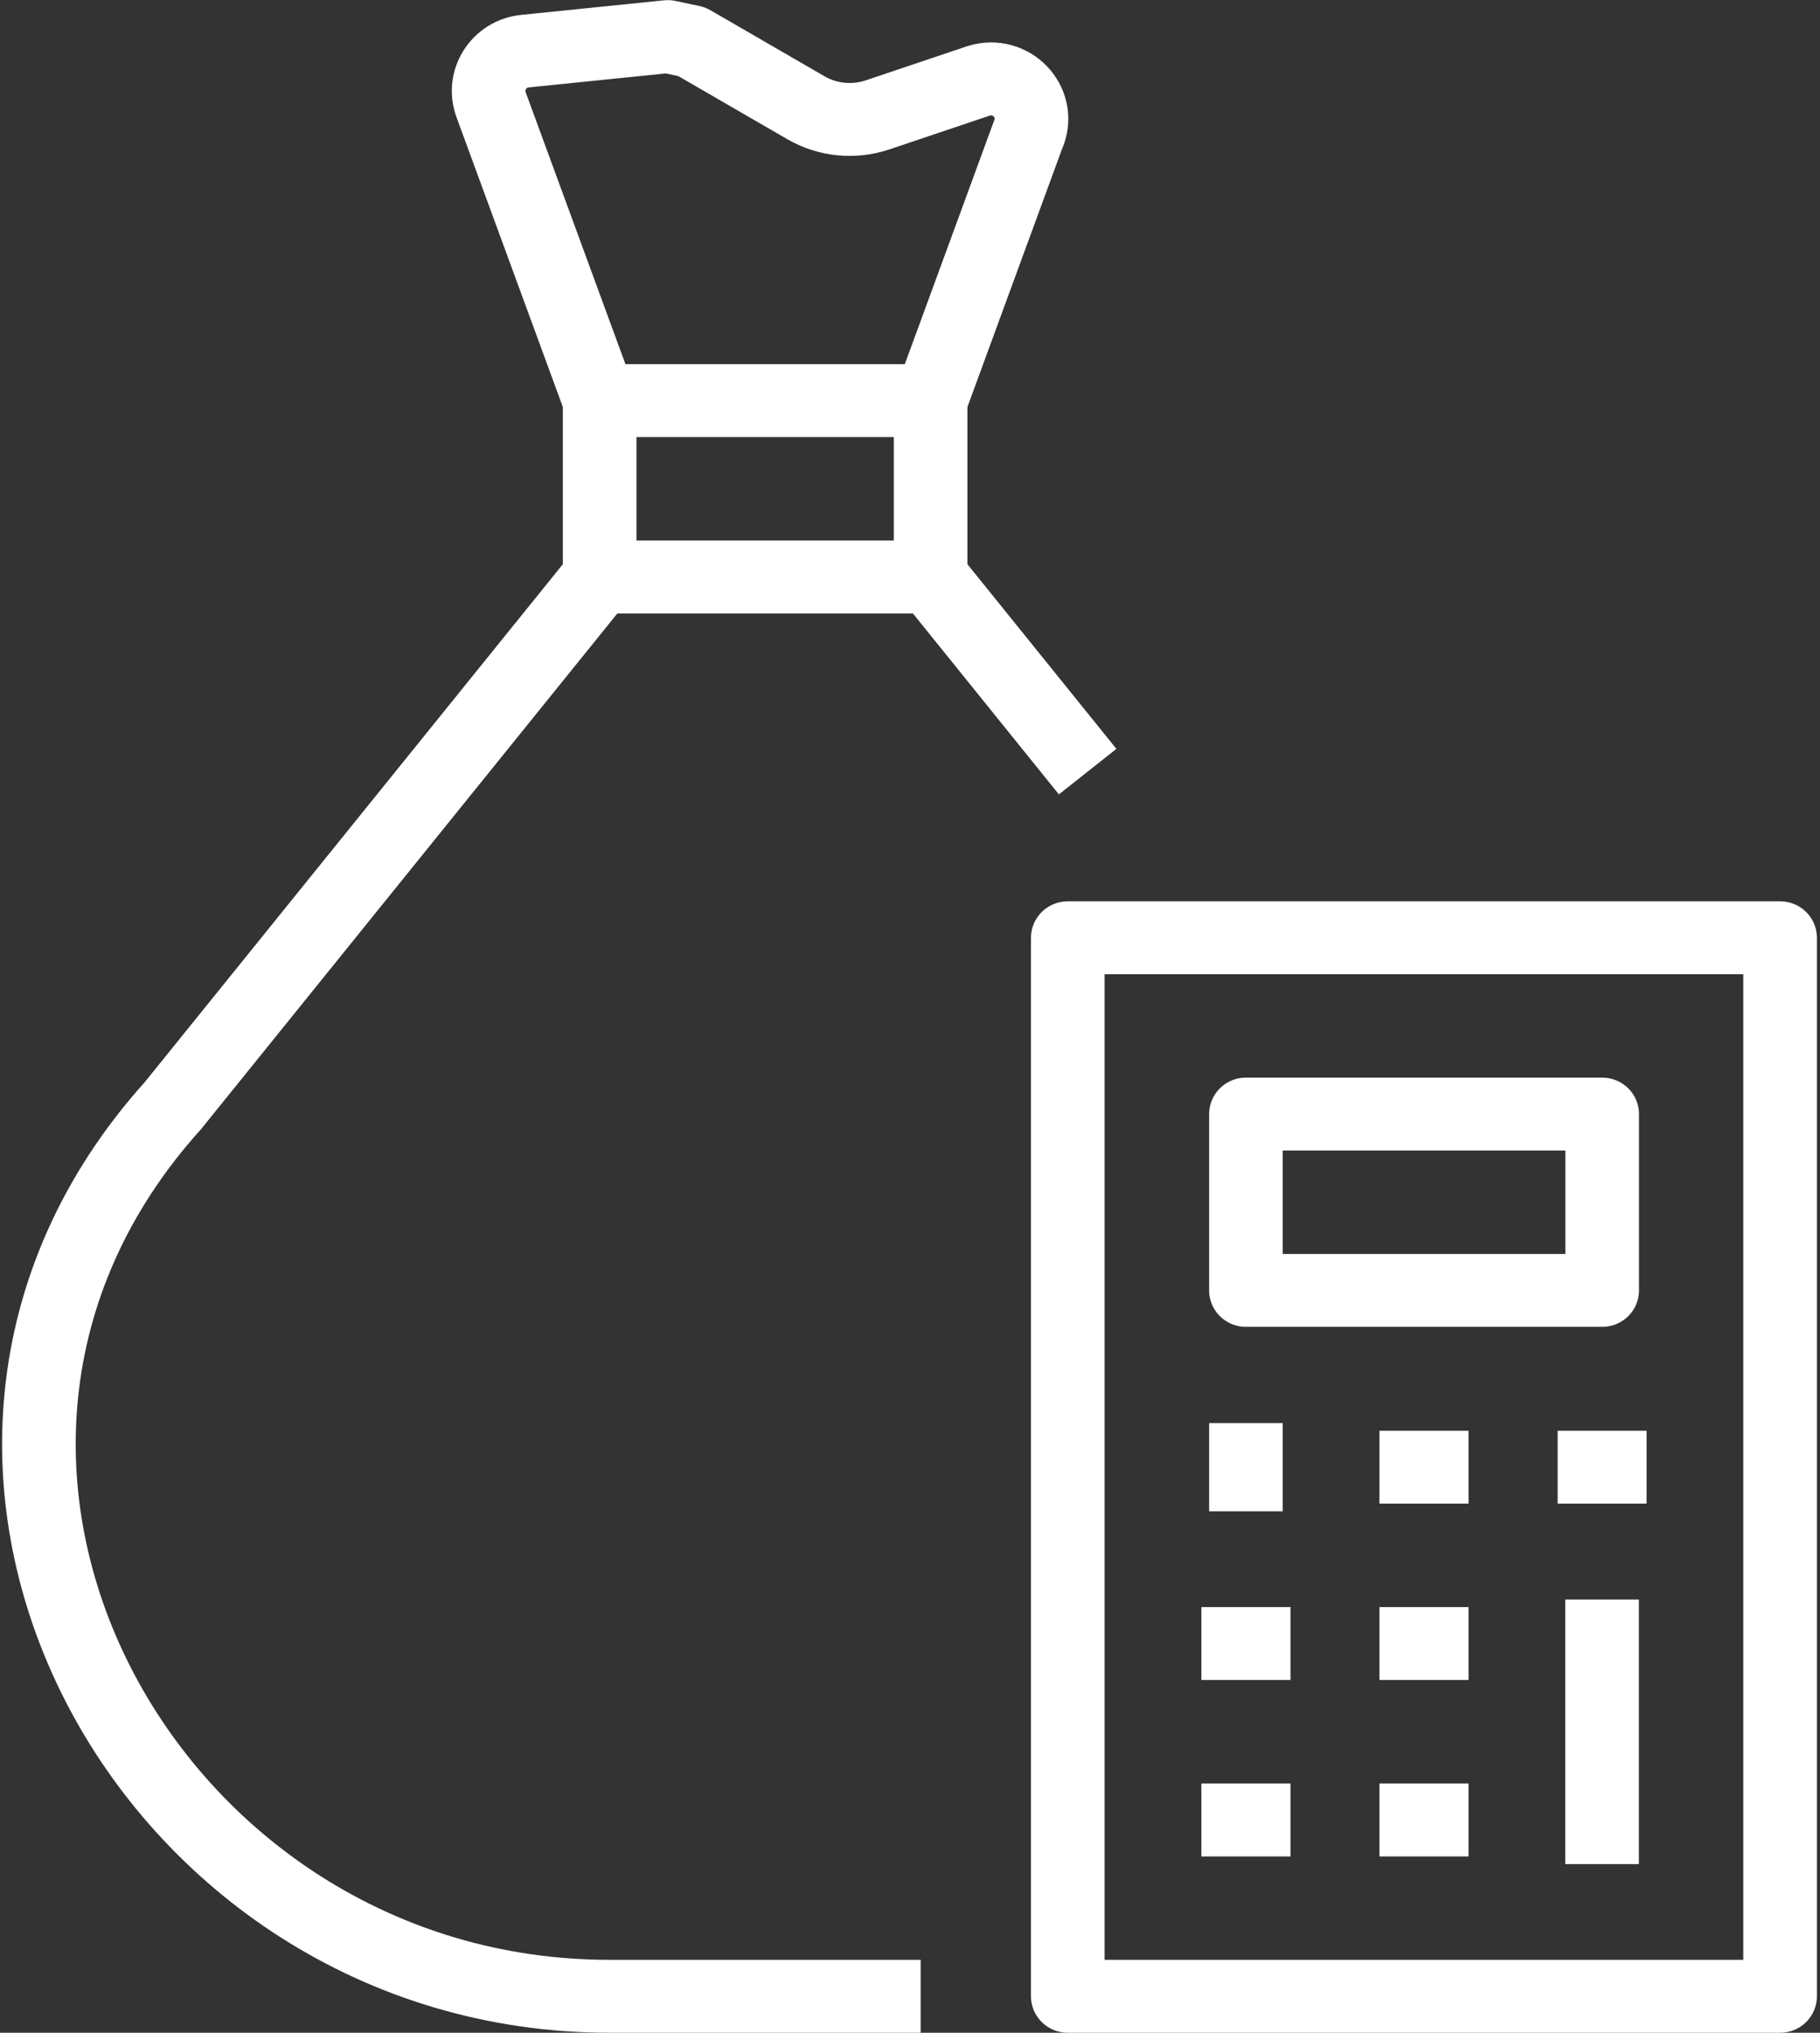
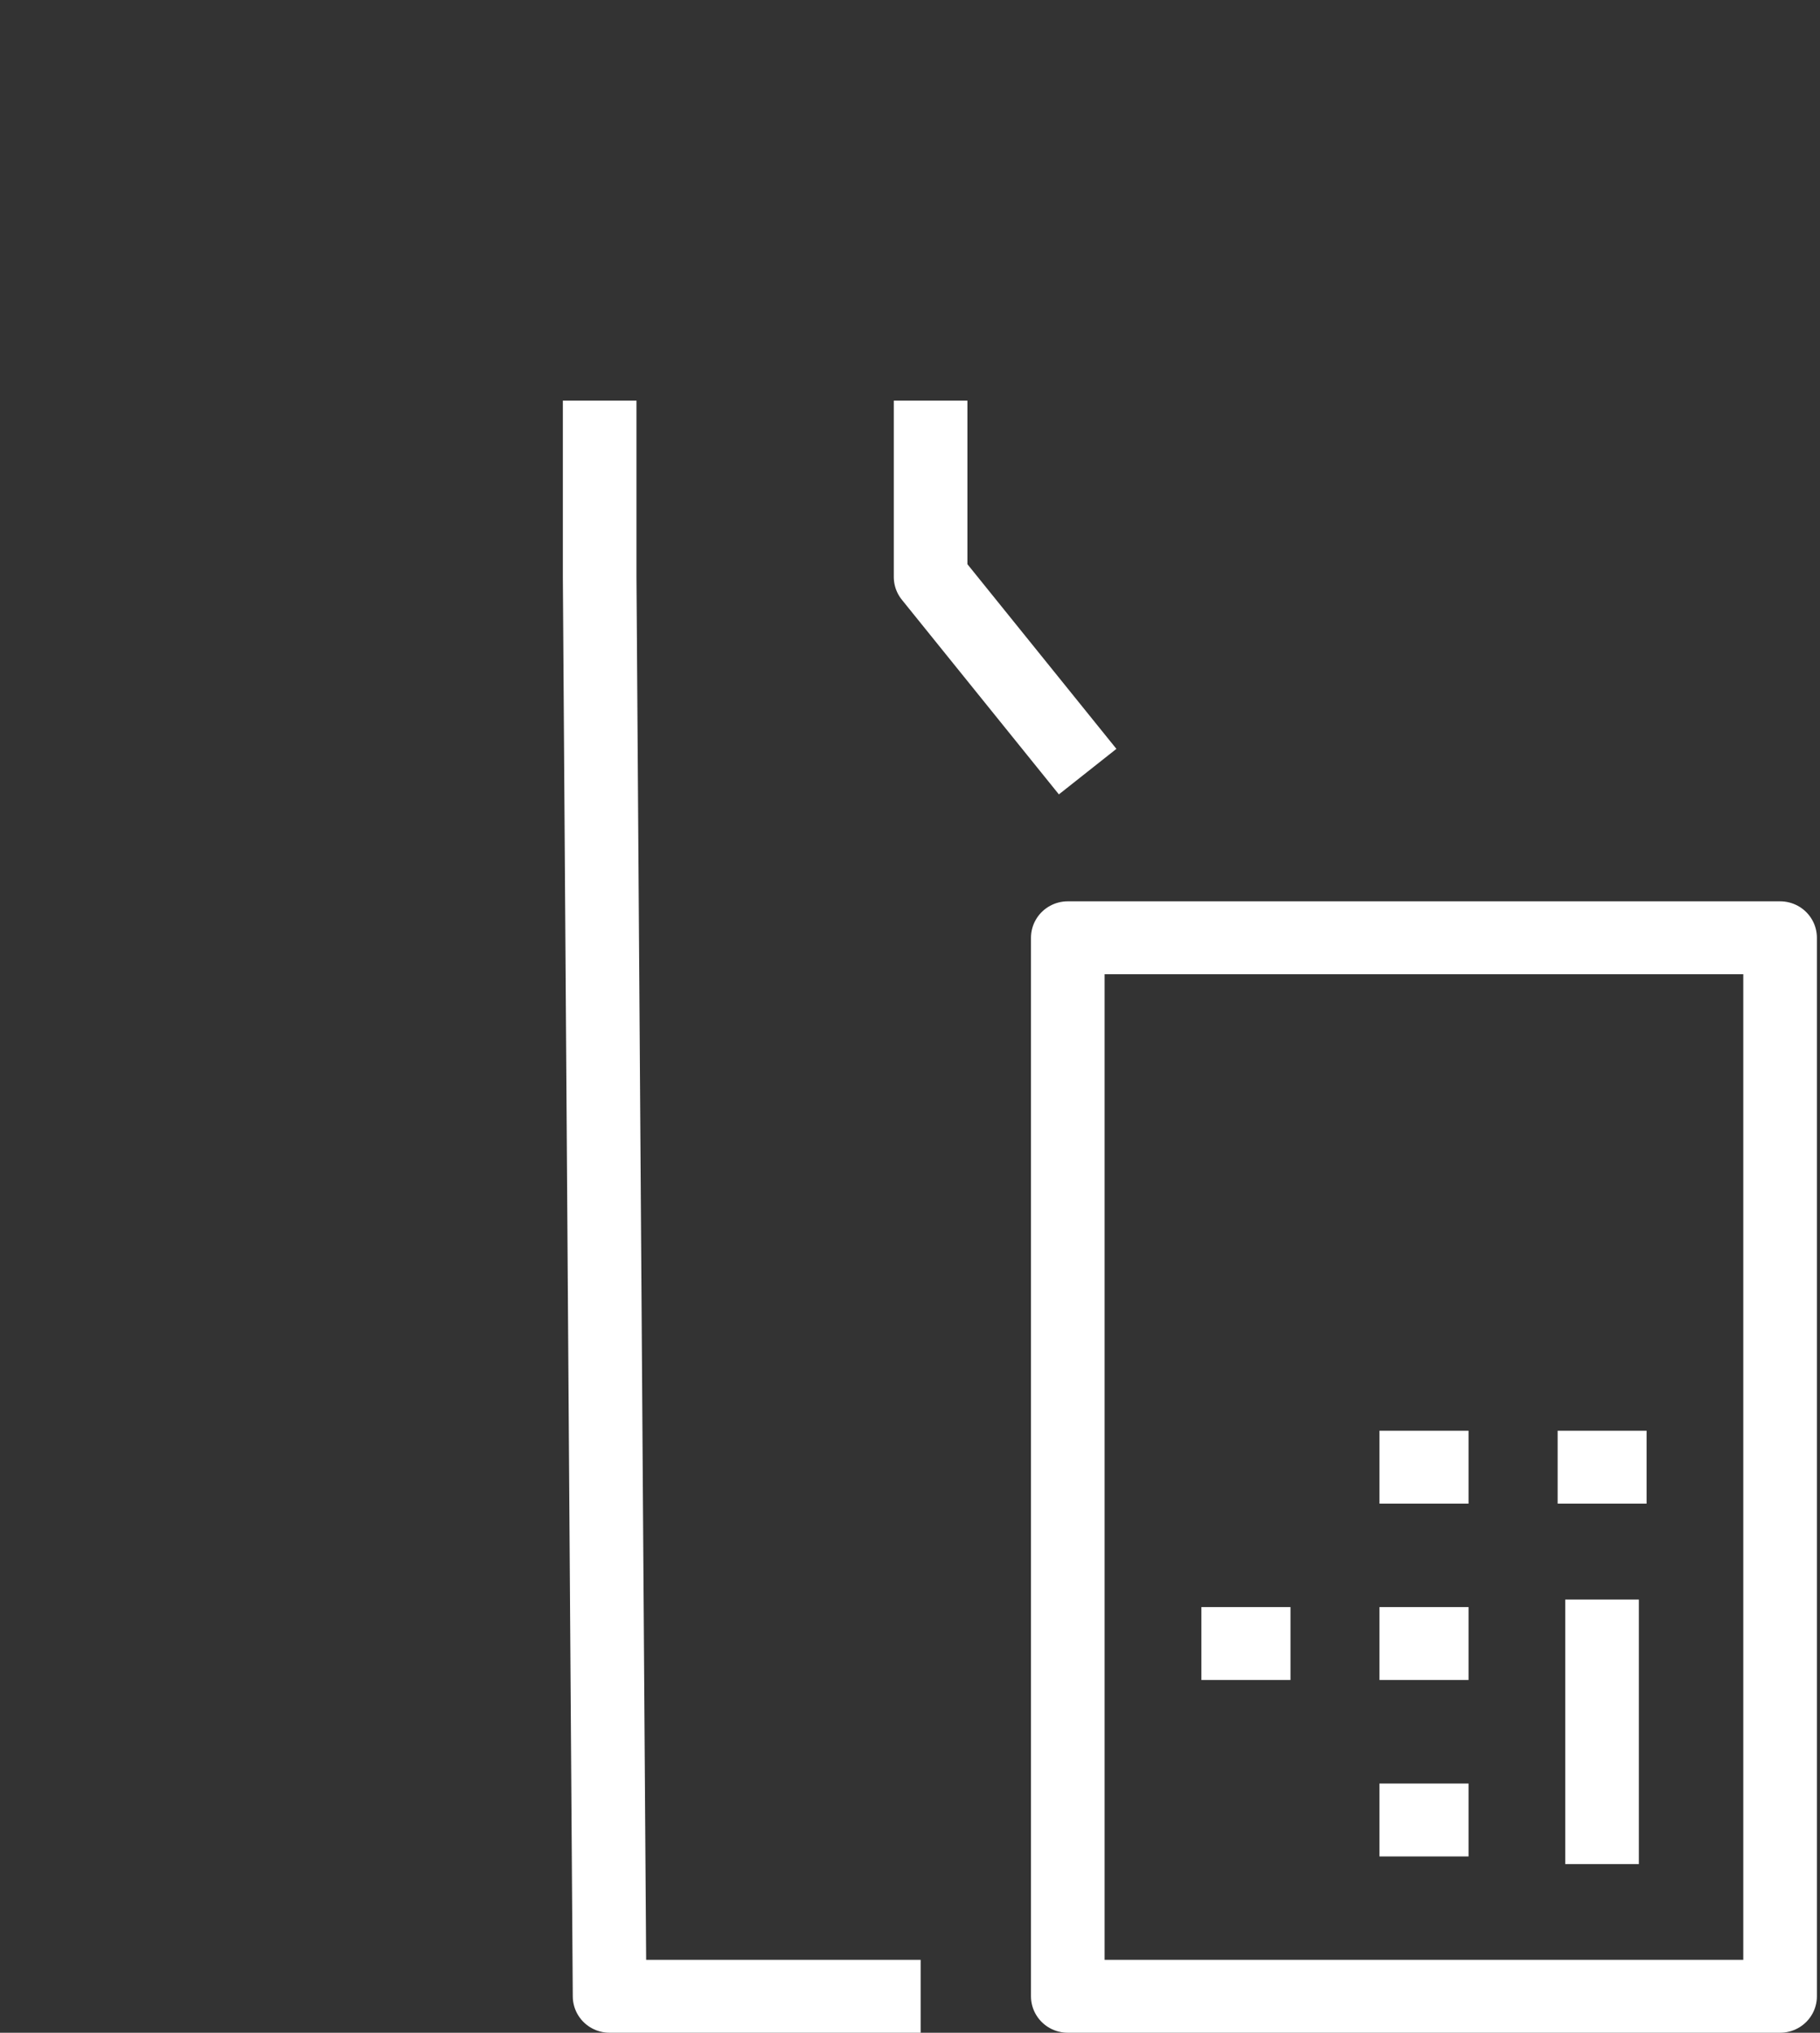
<svg xmlns="http://www.w3.org/2000/svg" width="60" height="67" xml:space="preserve" overflow="hidden">
  <rect width="100%" height="100%" fill="#333333" stroke="none" />
  <g transform="translate(-534 -357)">
-     <path d="M40.601 36.72 52.229 36.72 52.229 42.532 40.601 42.532Z" stroke="#FFFFFF" stroke-width="2.403" stroke-linejoin="round" fill="none" transform="matrix(1.01 0 0 1 534.068 357)" />
-     <path d="M40.601 49.813 40.601 46.906" stroke="#FFFFFF" stroke-width="2.403" stroke-linejoin="round" fill="none" transform="matrix(1.01 0 0 1 534.068 357)" />
    <path d="M47.867 48.359 44.959 48.359" stroke="#FFFFFF" stroke-width="2.403" stroke-linejoin="round" fill="none" transform="matrix(1.01 0 0 1 534.068 357)" />
    <path d="M53.678 48.359 50.775 48.359" stroke="#FFFFFF" stroke-width="2.403" stroke-linejoin="round" fill="none" transform="matrix(1.01 0 0 1 534.068 357)" />
    <path d="M42.055 54.171 39.147 54.171" stroke="#FFFFFF" stroke-width="2.403" stroke-linejoin="round" fill="none" transform="matrix(1.01 0 0 1 534.068 357)" />
    <path d="M47.867 54.171 44.959 54.171" stroke="#FFFFFF" stroke-width="2.403" stroke-linejoin="round" fill="none" transform="matrix(1.01 0 0 1 534.068 357)" />
-     <path d="M42.055 59.987 39.147 59.987" stroke="#FFFFFF" stroke-width="2.403" stroke-linejoin="round" fill="none" transform="matrix(1.01 0 0 1 534.068 357)" />
    <path d="M47.867 59.987 44.959 59.987" stroke="#FFFFFF" stroke-width="2.403" stroke-linejoin="round" fill="none" transform="matrix(1.01 0 0 1 534.068 357)" />
    <path d="M52.225 61.441 52.225 52.721" stroke="#FFFFFF" stroke-width="2.403" stroke-linejoin="round" fill="none" transform="matrix(1.01 0 0 1 534.068 357)" />
    <path d="M34.786 30.909 58.036 30.909 58.036 65.798 34.786 65.798Z" stroke="#FFFFFF" stroke-width="2.403" stroke-linejoin="round" fill="none" transform="matrix(1.01 0 0 1 534.068 357)" />
-     <path d="M33.516 4.37 30.308 13.205 19.506 13.205 15.961 3.449C15.669 2.639 16.213 1.774 17.066 1.686L21.729 1.206C21.957 1.254 22.285 1.326 22.514 1.374L26.242 3.553C26.947 3.965 27.797 4.049 28.57 3.789L31.882 2.663C32.927 2.335 33.892 3.344 33.52 4.374Z" stroke="#FFFFFF" stroke-width="2.403" stroke-linejoin="round" fill="none" transform="matrix(1.01 0 0 1 534.068 357)" />
-     <path d="M30.308 19.017 19.506 19.017" stroke="#FFFFFF" stroke-width="2.403" stroke-linejoin="round" fill="none" transform="matrix(1.01 0 0 1 534.068 357)" />
-     <path d="M29.983 65.798 19.83 65.798C4.69 65.798-4.826 48.107 5.575 36.444L19.506 19.017 19.506 13.205" stroke="#FFFFFF" stroke-width="2.403" stroke-linejoin="round" fill="none" transform="matrix(1.01 0 0 1 534.068 357)" />
+     <path d="M29.983 65.798 19.83 65.798L19.506 19.017 19.506 13.205" stroke="#FFFFFF" stroke-width="2.403" stroke-linejoin="round" fill="none" transform="matrix(1.01 0 0 1 534.068 357)" />
    <path d="M30.308 13.205 30.308 19.017 35.434 25.433" stroke="#FFFFFF" stroke-width="2.403" stroke-linejoin="round" fill="none" transform="matrix(1.01 0 0 1 534.068 357)" />
  </g>
</svg>